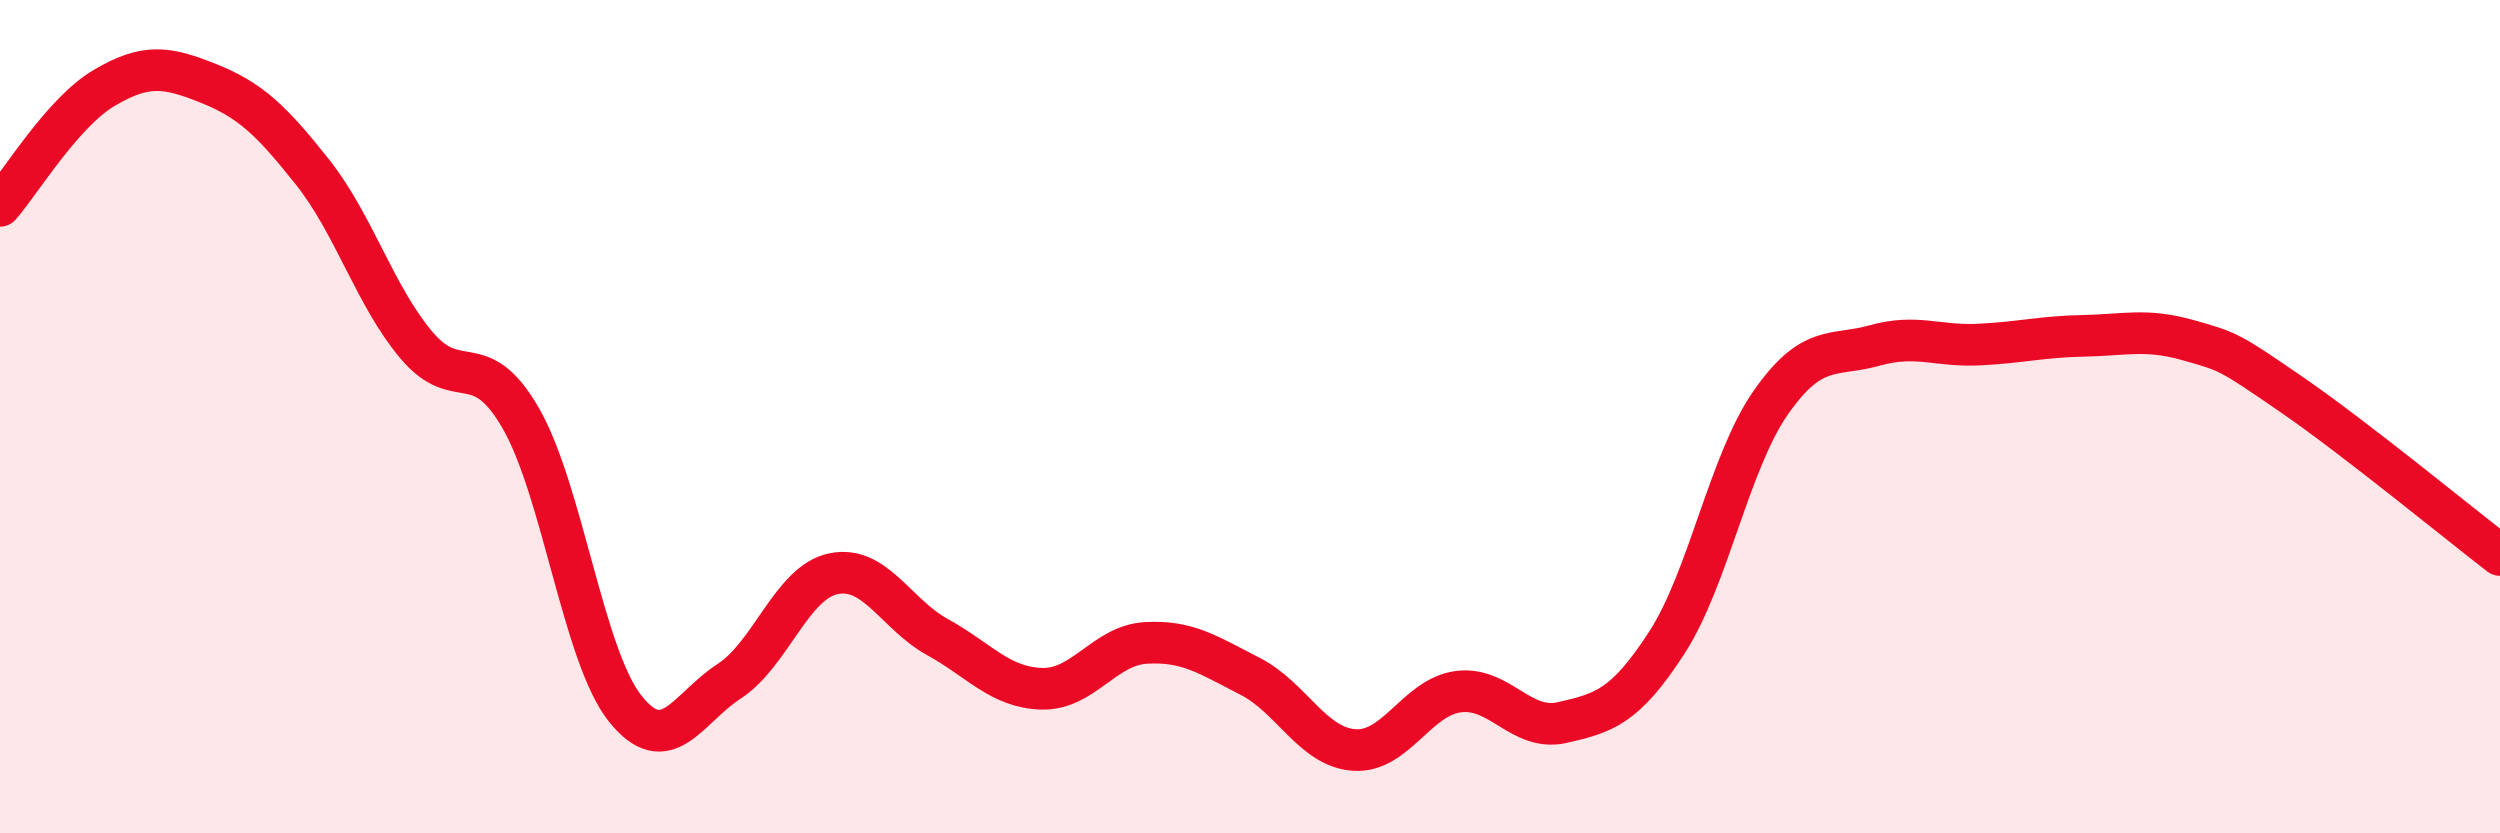
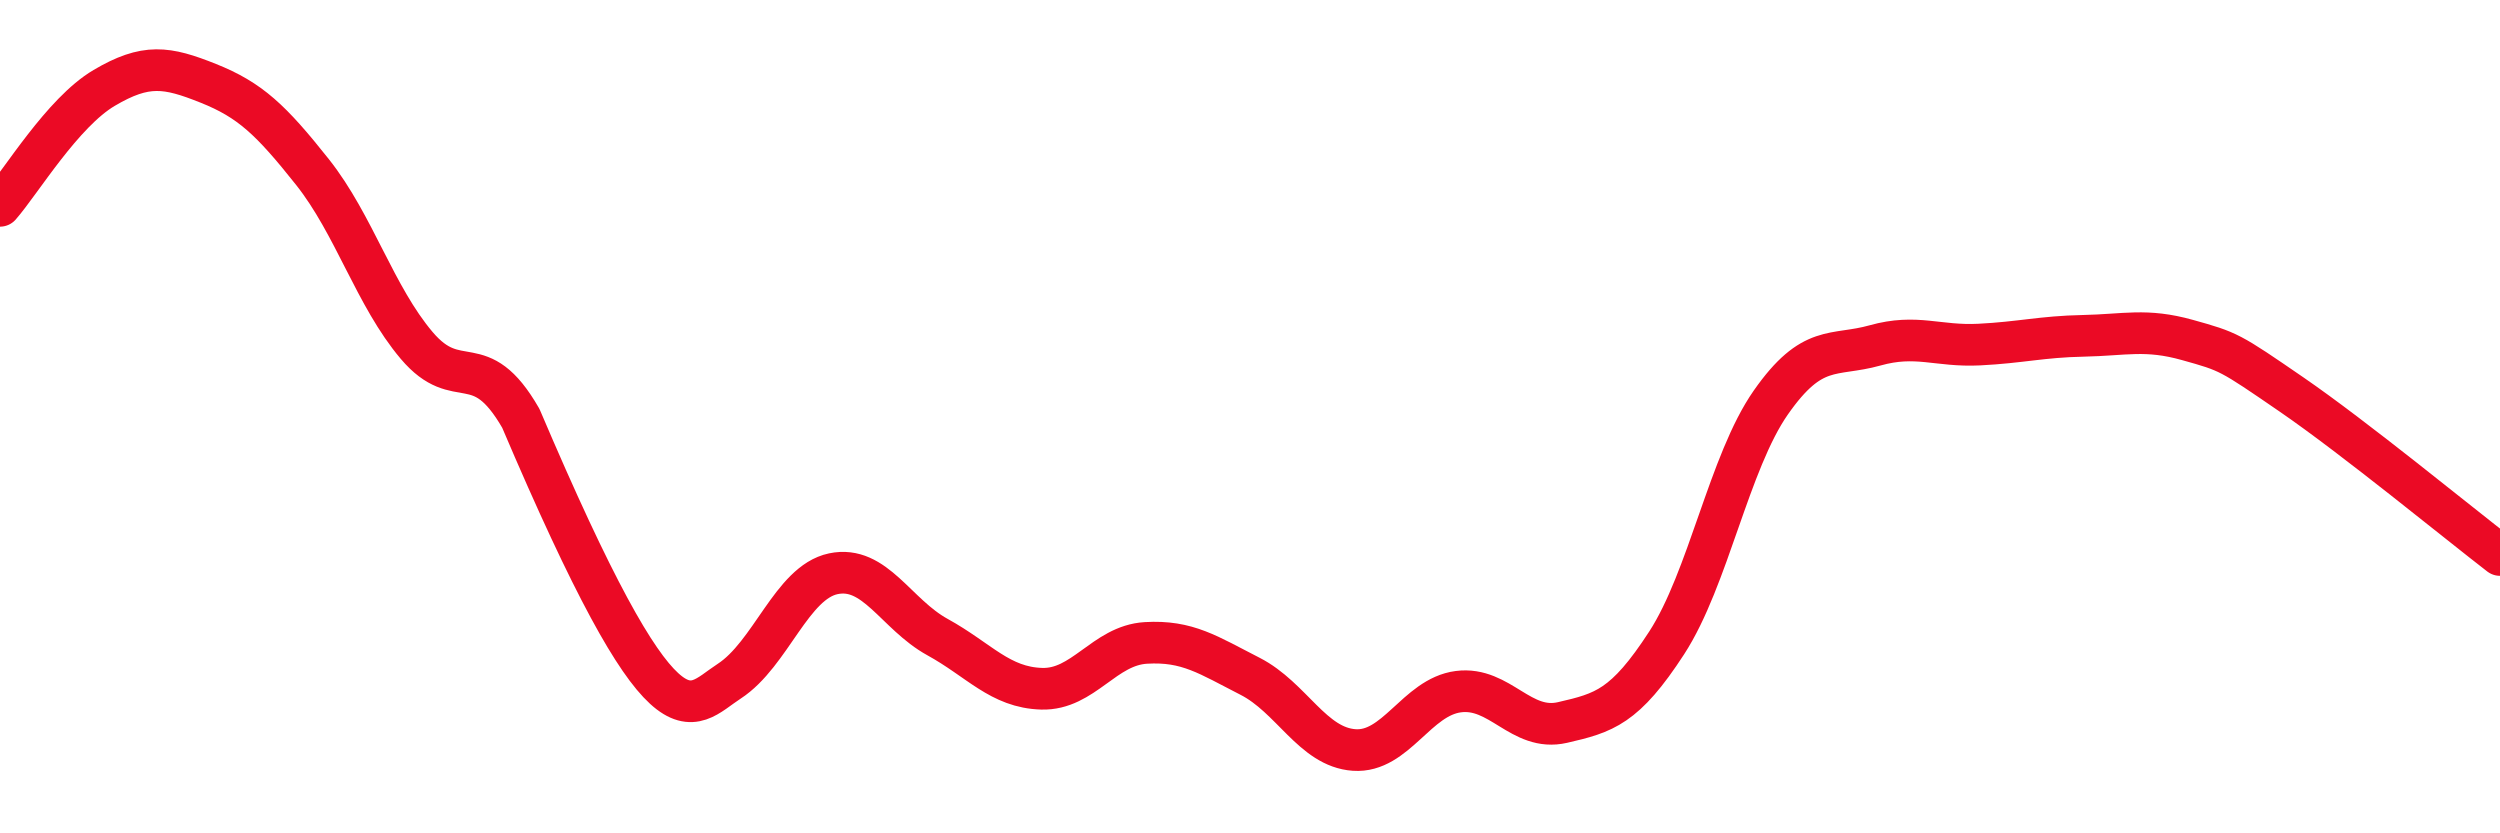
<svg xmlns="http://www.w3.org/2000/svg" width="60" height="20" viewBox="0 0 60 20">
-   <path d="M 0,4.94 C 0.5,4.37 1.5,2.7 2.5,2.11 C 3.5,1.52 4,1.6 5,2 C 6,2.4 6.5,2.87 7.5,4.13 C 8.5,5.39 9,7.11 10,8.29 C 11,9.47 11.5,8.3 12.5,10.04 C 13.5,11.78 14,15.74 15,17 C 16,18.26 16.5,17 17.5,16.35 C 18.5,15.7 19,13.98 20,13.77 C 21,13.56 21.5,14.74 22.5,15.29 C 23.5,15.84 24,16.5 25,16.53 C 26,16.56 26.5,15.49 27.5,15.43 C 28.5,15.37 29,15.72 30,16.23 C 31,16.74 31.5,17.93 32.5,18 C 33.5,18.07 34,16.73 35,16.6 C 36,16.47 36.5,17.57 37.5,17.34 C 38.5,17.11 39,16.97 40,15.43 C 41,13.89 41.5,11.09 42.5,9.66 C 43.5,8.23 44,8.57 45,8.29 C 46,8.01 46.5,8.32 47.5,8.27 C 48.5,8.22 49,8.08 50,8.06 C 51,8.04 51.5,7.88 52.5,8.16 C 53.5,8.44 53.5,8.44 55,9.47 C 56.5,10.5 59,12.55 60,13.32L60 20L0 20Z" fill="#EB0A25" opacity="0.1" stroke-linecap="round" stroke-linejoin="round" />
-   <path d="M 0,4.94 C 0.5,4.37 1.5,2.7 2.5,2.11 C 3.5,1.52 4,1.6 5,2 C 6,2.4 6.5,2.87 7.5,4.13 C 8.5,5.39 9,7.11 10,8.29 C 11,9.47 11.5,8.3 12.5,10.04 C 13.5,11.78 14,15.74 15,17 C 16,18.26 16.5,17 17.5,16.35 C 18.5,15.7 19,13.98 20,13.77 C 21,13.56 21.5,14.74 22.5,15.29 C 23.5,15.84 24,16.5 25,16.53 C 26,16.56 26.5,15.49 27.5,15.43 C 28.5,15.37 29,15.72 30,16.23 C 31,16.74 31.5,17.93 32.5,18 C 33.5,18.07 34,16.73 35,16.6 C 36,16.47 36.5,17.57 37.5,17.34 C 38.5,17.11 39,16.97 40,15.43 C 41,13.89 41.5,11.09 42.5,9.66 C 43.5,8.23 44,8.57 45,8.29 C 46,8.01 46.5,8.32 47.5,8.27 C 48.5,8.22 49,8.08 50,8.06 C 51,8.04 51.5,7.88 52.5,8.16 C 53.5,8.44 53.5,8.44 55,9.47 C 56.5,10.5 59,12.55 60,13.32" stroke="#EB0A25" stroke-width="1" fill="none" stroke-linecap="round" stroke-linejoin="round" />
+   <path d="M 0,4.94 C 0.5,4.37 1.5,2.7 2.5,2.11 C 3.5,1.52 4,1.6 5,2 C 6,2.4 6.5,2.87 7.5,4.13 C 8.5,5.39 9,7.11 10,8.29 C 11,9.47 11.5,8.3 12.5,10.04 C 16,18.26 16.5,17 17.5,16.35 C 18.5,15.7 19,13.98 20,13.77 C 21,13.56 21.5,14.74 22.5,15.29 C 23.5,15.84 24,16.5 25,16.53 C 26,16.56 26.5,15.49 27.5,15.43 C 28.5,15.37 29,15.72 30,16.23 C 31,16.74 31.5,17.93 32.5,18 C 33.5,18.07 34,16.73 35,16.6 C 36,16.47 36.5,17.57 37.5,17.34 C 38.5,17.11 39,16.97 40,15.43 C 41,13.89 41.5,11.09 42.5,9.66 C 43.5,8.23 44,8.57 45,8.29 C 46,8.01 46.5,8.32 47.5,8.27 C 48.5,8.22 49,8.08 50,8.06 C 51,8.04 51.5,7.88 52.5,8.16 C 53.5,8.44 53.5,8.44 55,9.47 C 56.5,10.5 59,12.55 60,13.32" stroke="#EB0A25" stroke-width="1" fill="none" stroke-linecap="round" stroke-linejoin="round" />
</svg>